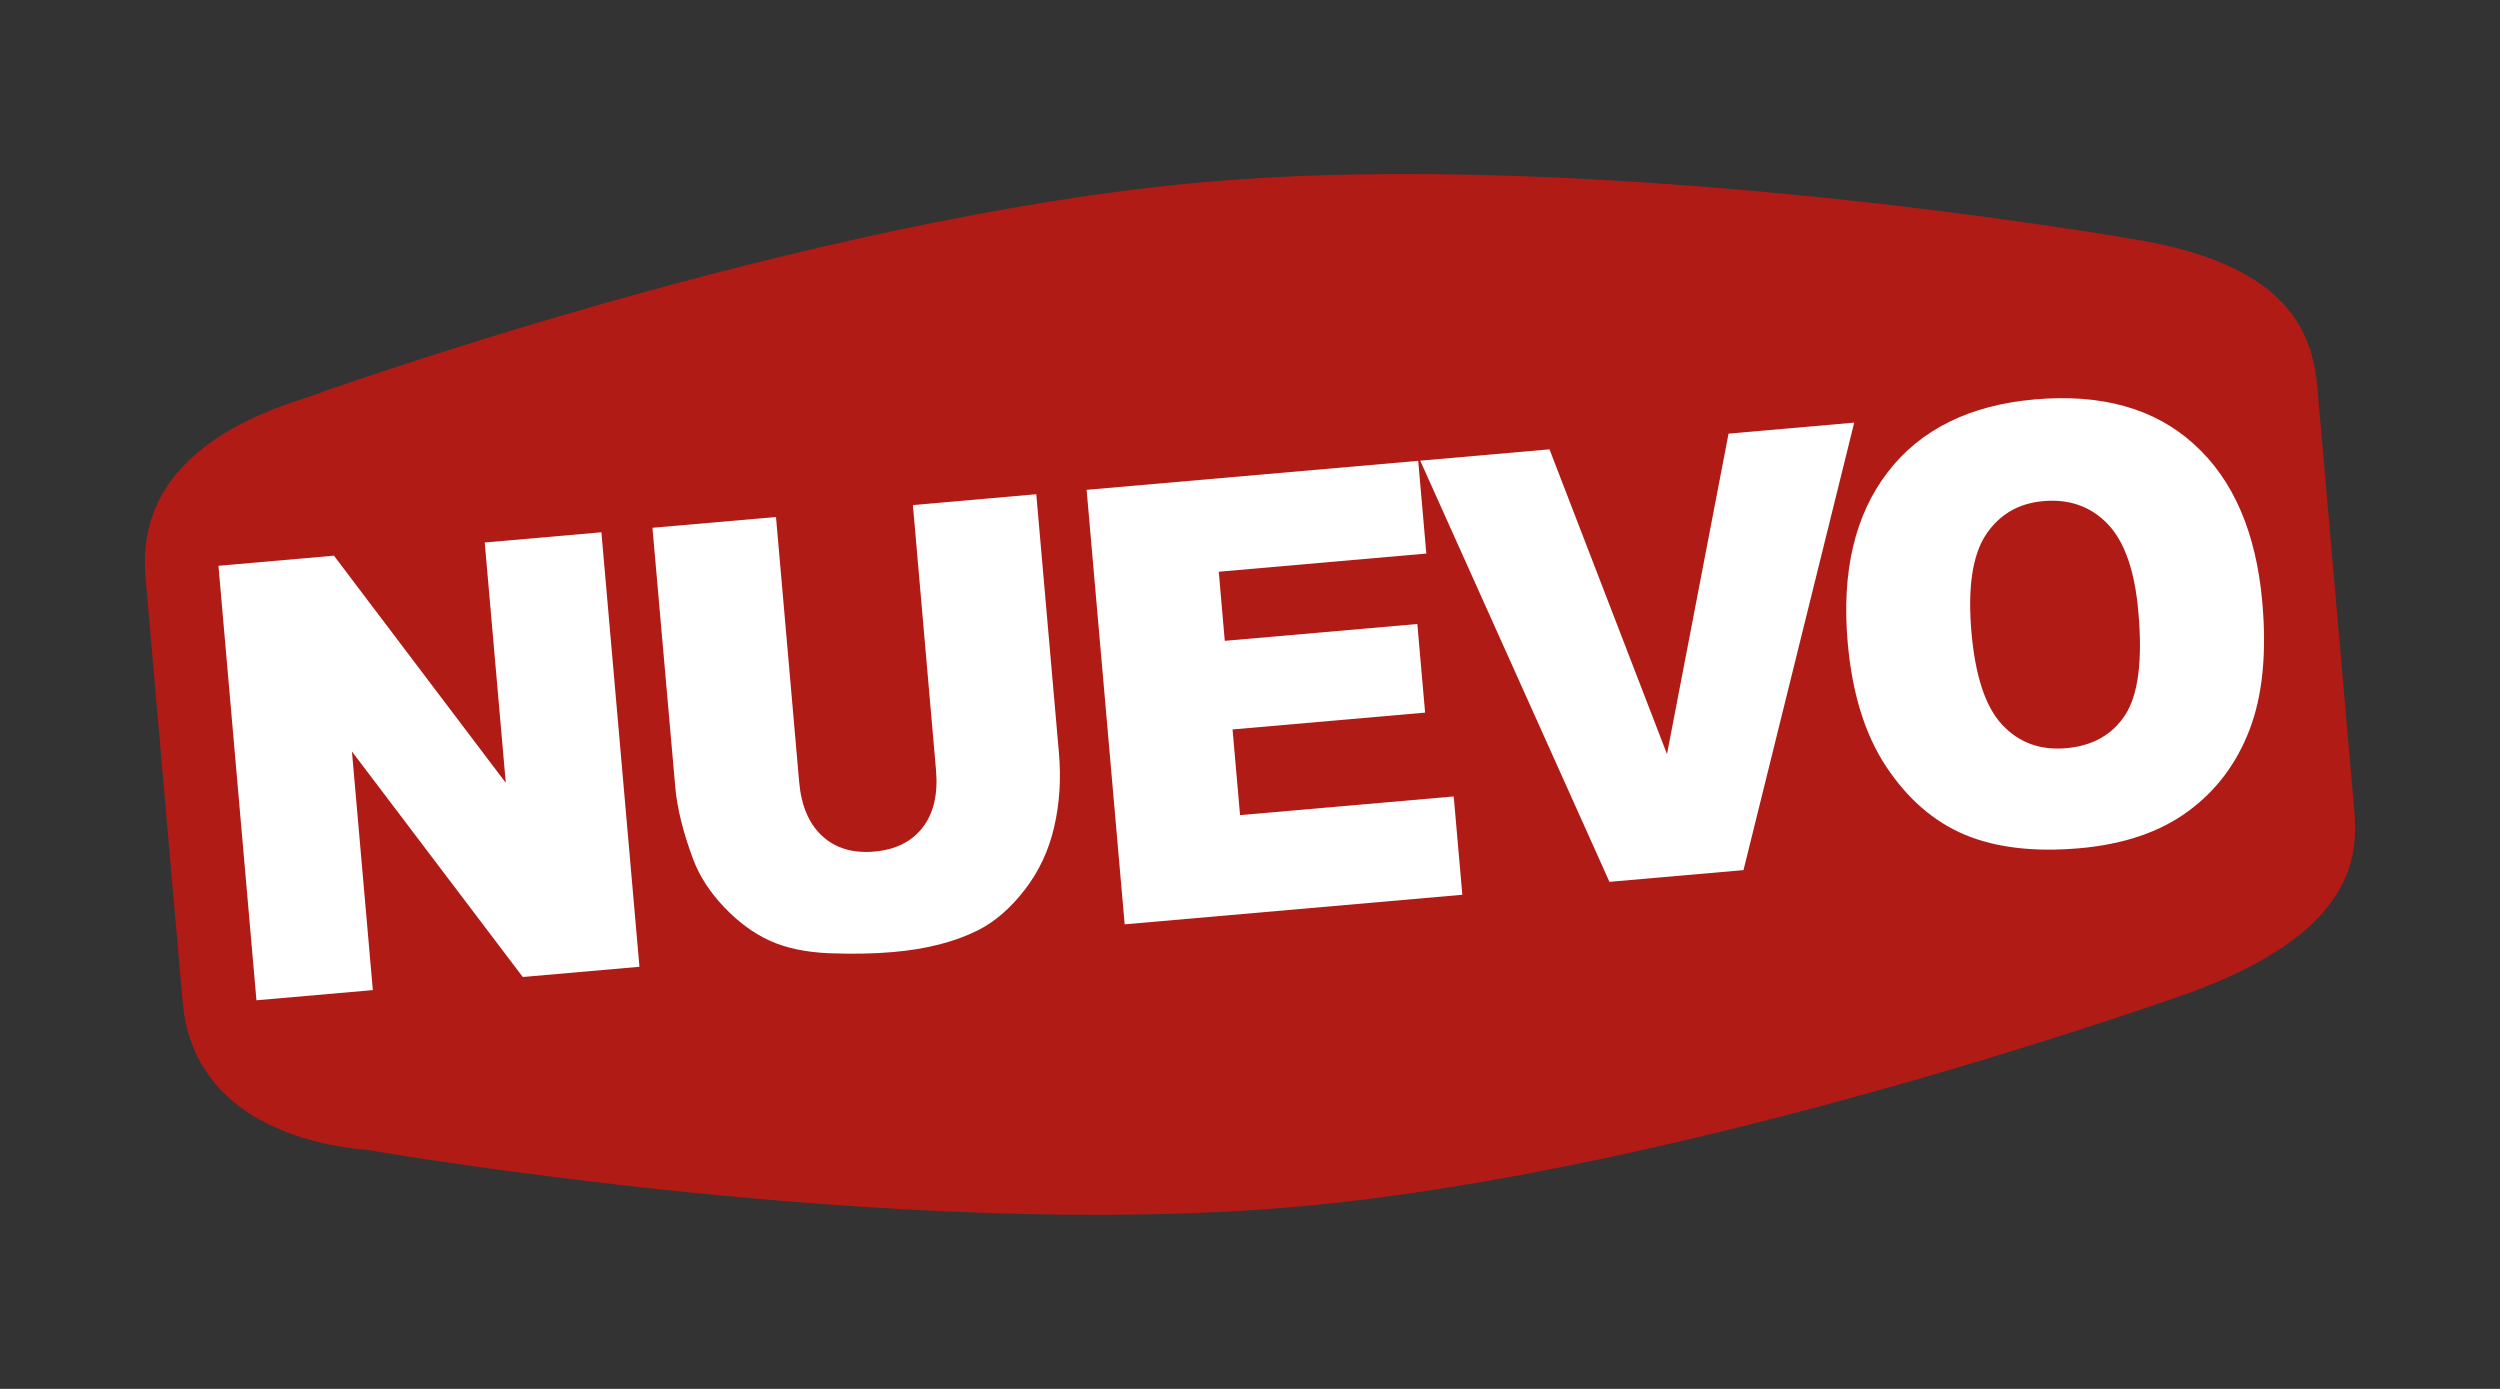
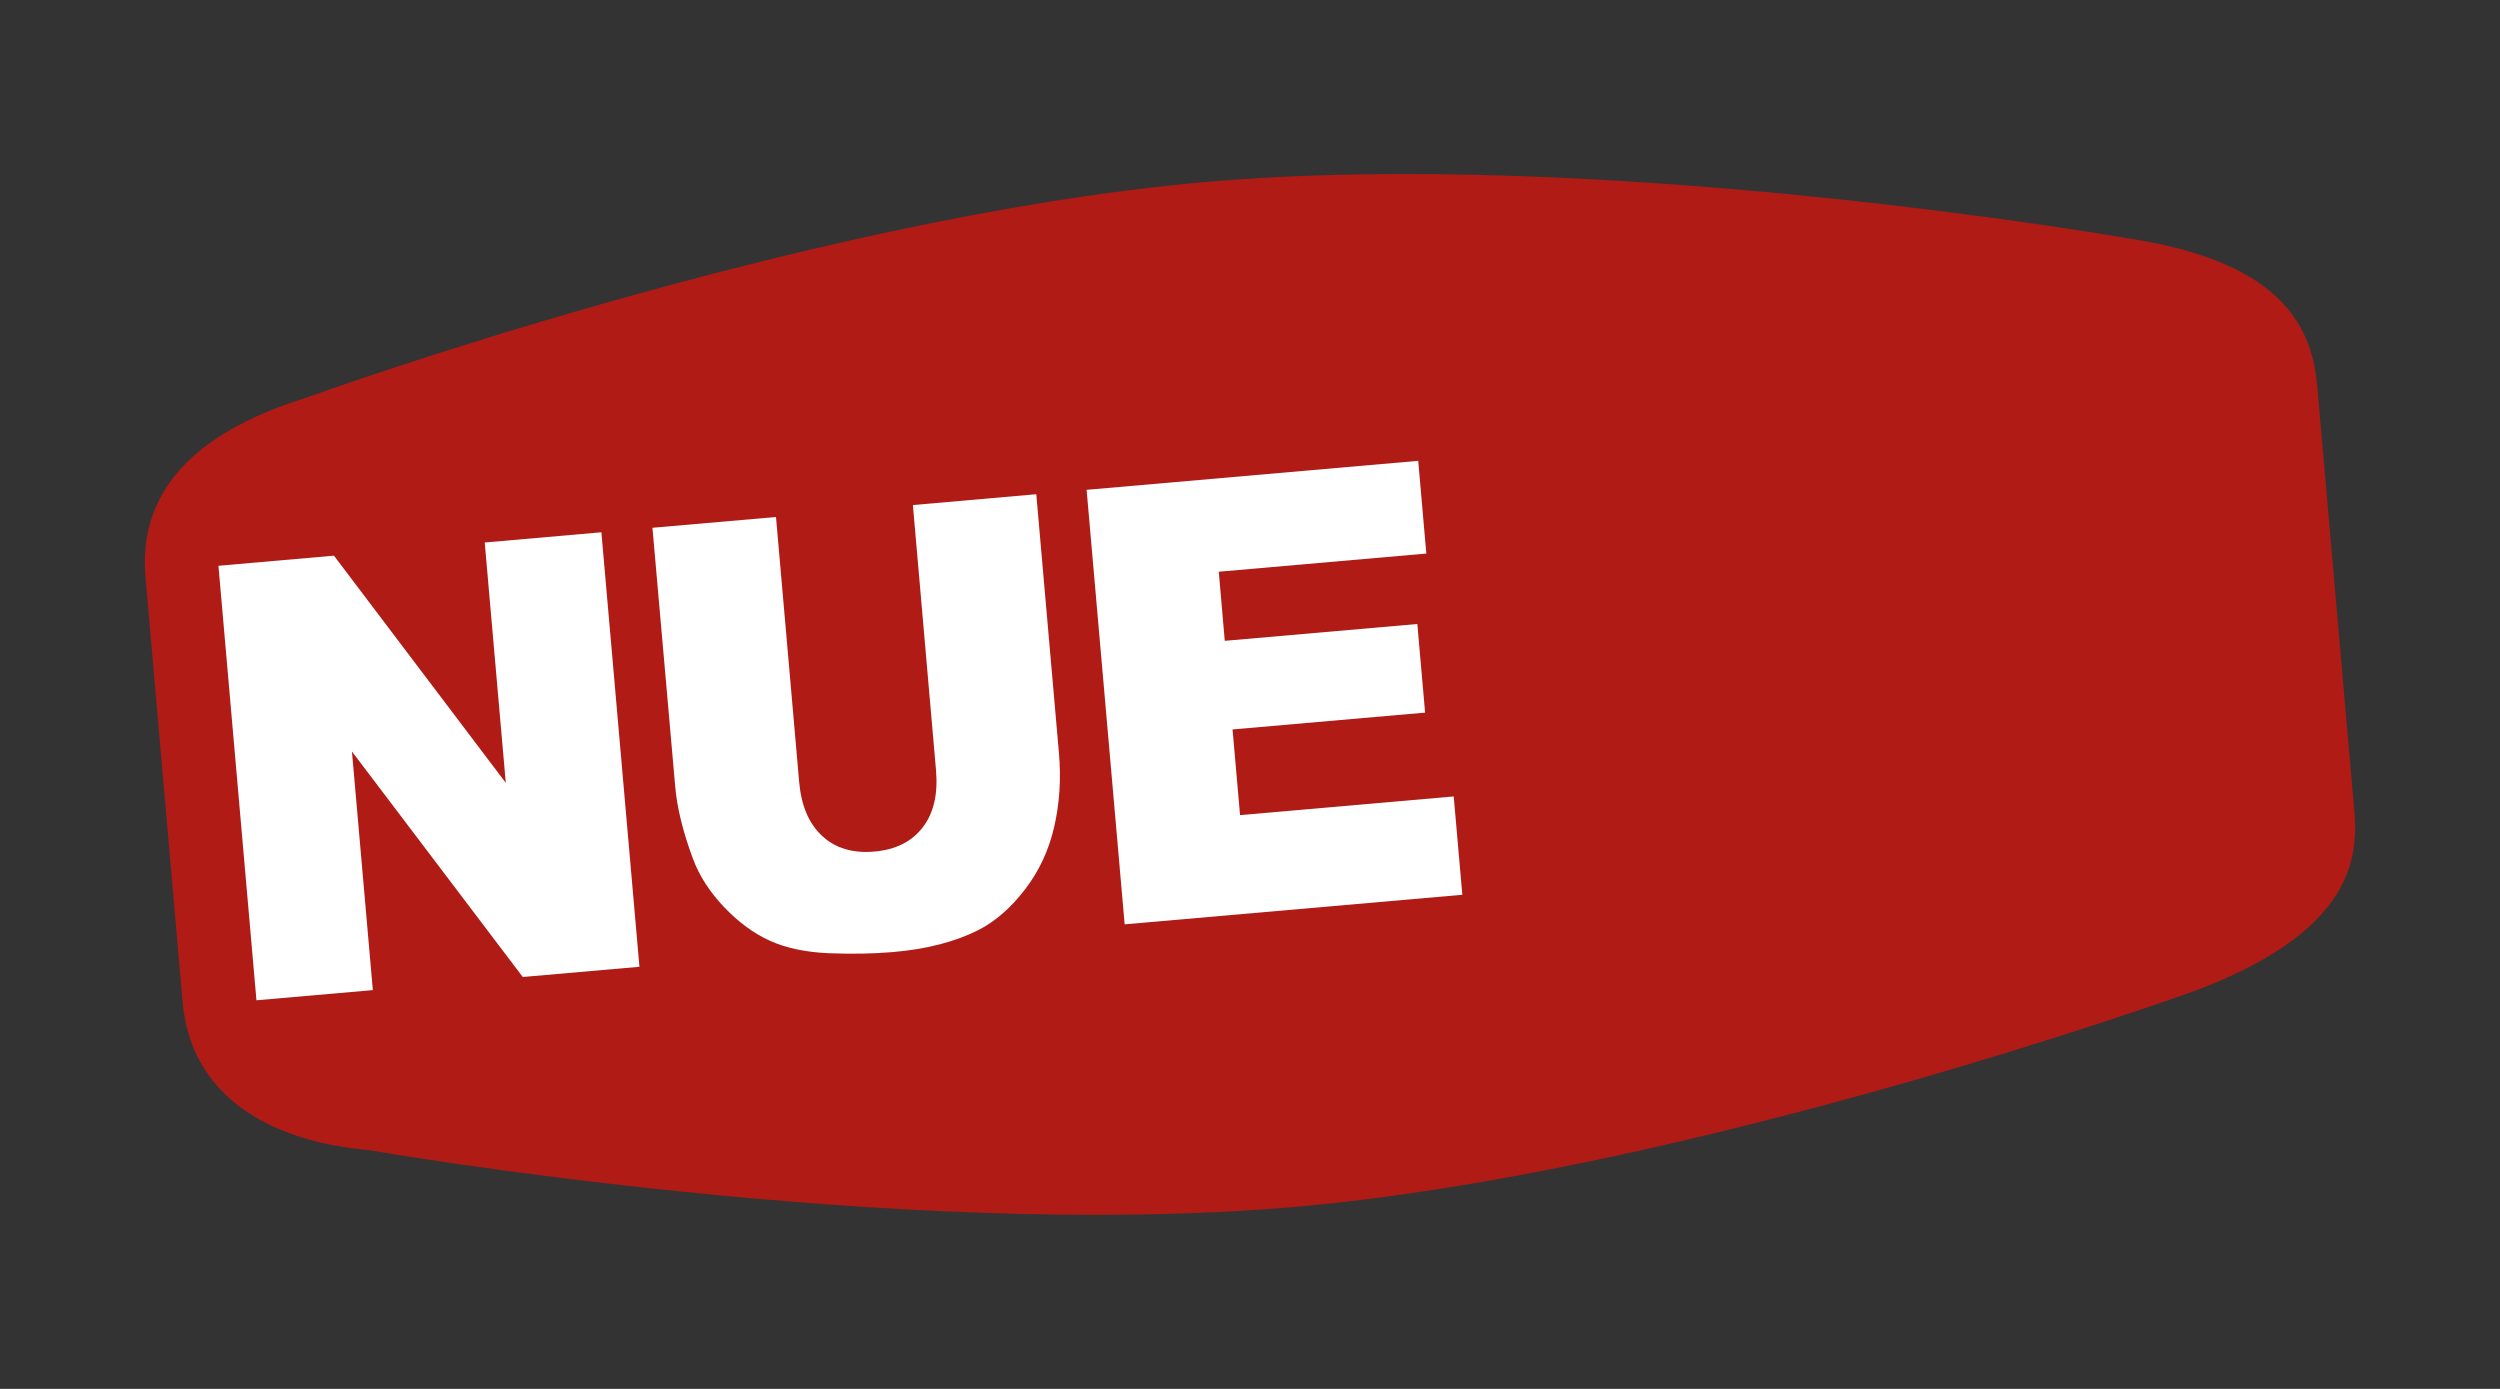
<svg xmlns="http://www.w3.org/2000/svg" version="1.1" id="Capa_1" x="0px" y="0px" width="45px" height="25px" viewBox="0 0 45 25" enable-background="new 0 0 45 25" xml:space="preserve">
  <rect x="0" y="0" width="45" height="25" fill="#333333" stroke="none" />
  <g>
    <path fill="#B01B16" d="M21.693,3.277C14.503,3.906,5.579,7.133,5.49,7.166c-2.048,0.641-3.002,1.723-2.871,3.225l0.668,7.639   c0.19,2.172,2.383,2.589,3.316,2.668l0.07,0.01c0.095,0.017,9.494,1.641,16.633,1.016c7.139-0.624,16.114-3.855,16.203-3.889   c2.704-1.022,2.955-2.262,2.87-3.225L41.712,6.97c-0.089-1.016-0.553-2.238-3.371-2.674C38.231,4.276,28.883,2.648,21.693,3.277z" />
    <g>
      <path fill="#FFFFFF" d="M3.932,10.184l2.079-0.182l3.093,4.089L8.725,9.765l2.1-0.184l0.685,7.821l-2.1,0.184l-3.075-4.059    l0.376,4.295l-2.095,0.183L3.932,10.184z" />
      <path fill="#FFFFFF" d="M16.432,9.091l2.221-0.195l0.408,4.659c0.04,0.463,0.012,0.905-0.085,1.326    c-0.097,0.424-0.273,0.801-0.529,1.133c-0.257,0.332-0.535,0.574-0.836,0.727c-0.418,0.211-0.93,0.344-1.536,0.396    c-0.351,0.031-0.735,0.037-1.155,0.021c-0.419-0.018-0.774-0.093-1.067-0.227c-0.293-0.133-0.566-0.337-0.823-0.607    c-0.257-0.271-0.441-0.558-0.554-0.859c-0.181-0.486-0.289-0.921-0.322-1.305L11.744,9.5l2.224-0.194l0.417,4.77    c0.038,0.428,0.175,0.75,0.414,0.971c0.239,0.222,0.552,0.315,0.939,0.281c0.383-0.033,0.674-0.179,0.87-0.434    c0.198-0.255,0.278-0.6,0.24-1.033L16.432,9.091z" />
      <path fill="#FFFFFF" d="M19.559,8.817l5.969-0.522l0.146,1.669l-3.736,0.327l0.108,1.244l3.466-0.303l0.14,1.595l-3.466,0.303    l0.135,1.542l3.846-0.336l0.155,1.77l-6.078,0.532L19.559,8.817z" />
-       <path fill="#FFFFFF" d="M25.564,8.292l2.327-0.204l2.115,5.486l1.108-5.769l2.262-0.198l-1.993,8.055l-2.413,0.211L25.564,8.292z" />
-       <path fill="#FFFFFF" d="M33.258,11.563c-0.111-1.276,0.13-2.298,0.724-3.068c0.592-0.769,1.476-1.203,2.645-1.306    c1.2-0.105,2.155,0.162,2.864,0.805c0.711,0.642,1.121,1.593,1.231,2.852c0.08,0.915,0.004,1.676-0.229,2.286    c-0.232,0.609-0.602,1.102-1.11,1.473c-0.507,0.373-1.159,0.594-1.959,0.664c-0.813,0.07-1.499-0.011-2.057-0.244    c-0.558-0.235-1.028-0.643-1.412-1.221C33.569,13.225,33.338,12.478,33.258,11.563z M35.486,11.38    c0.069,0.789,0.253,1.345,0.554,1.666c0.301,0.322,0.684,0.462,1.15,0.421c0.479-0.041,0.834-0.243,1.067-0.604    c0.232-0.36,0.311-0.978,0.233-1.853c-0.064-0.737-0.249-1.262-0.552-1.579c-0.304-0.315-0.69-0.452-1.159-0.411    c-0.448,0.039-0.795,0.243-1.037,0.611C35.503,10,35.417,10.583,35.486,11.38z" />
    </g>
  </g>
</svg>